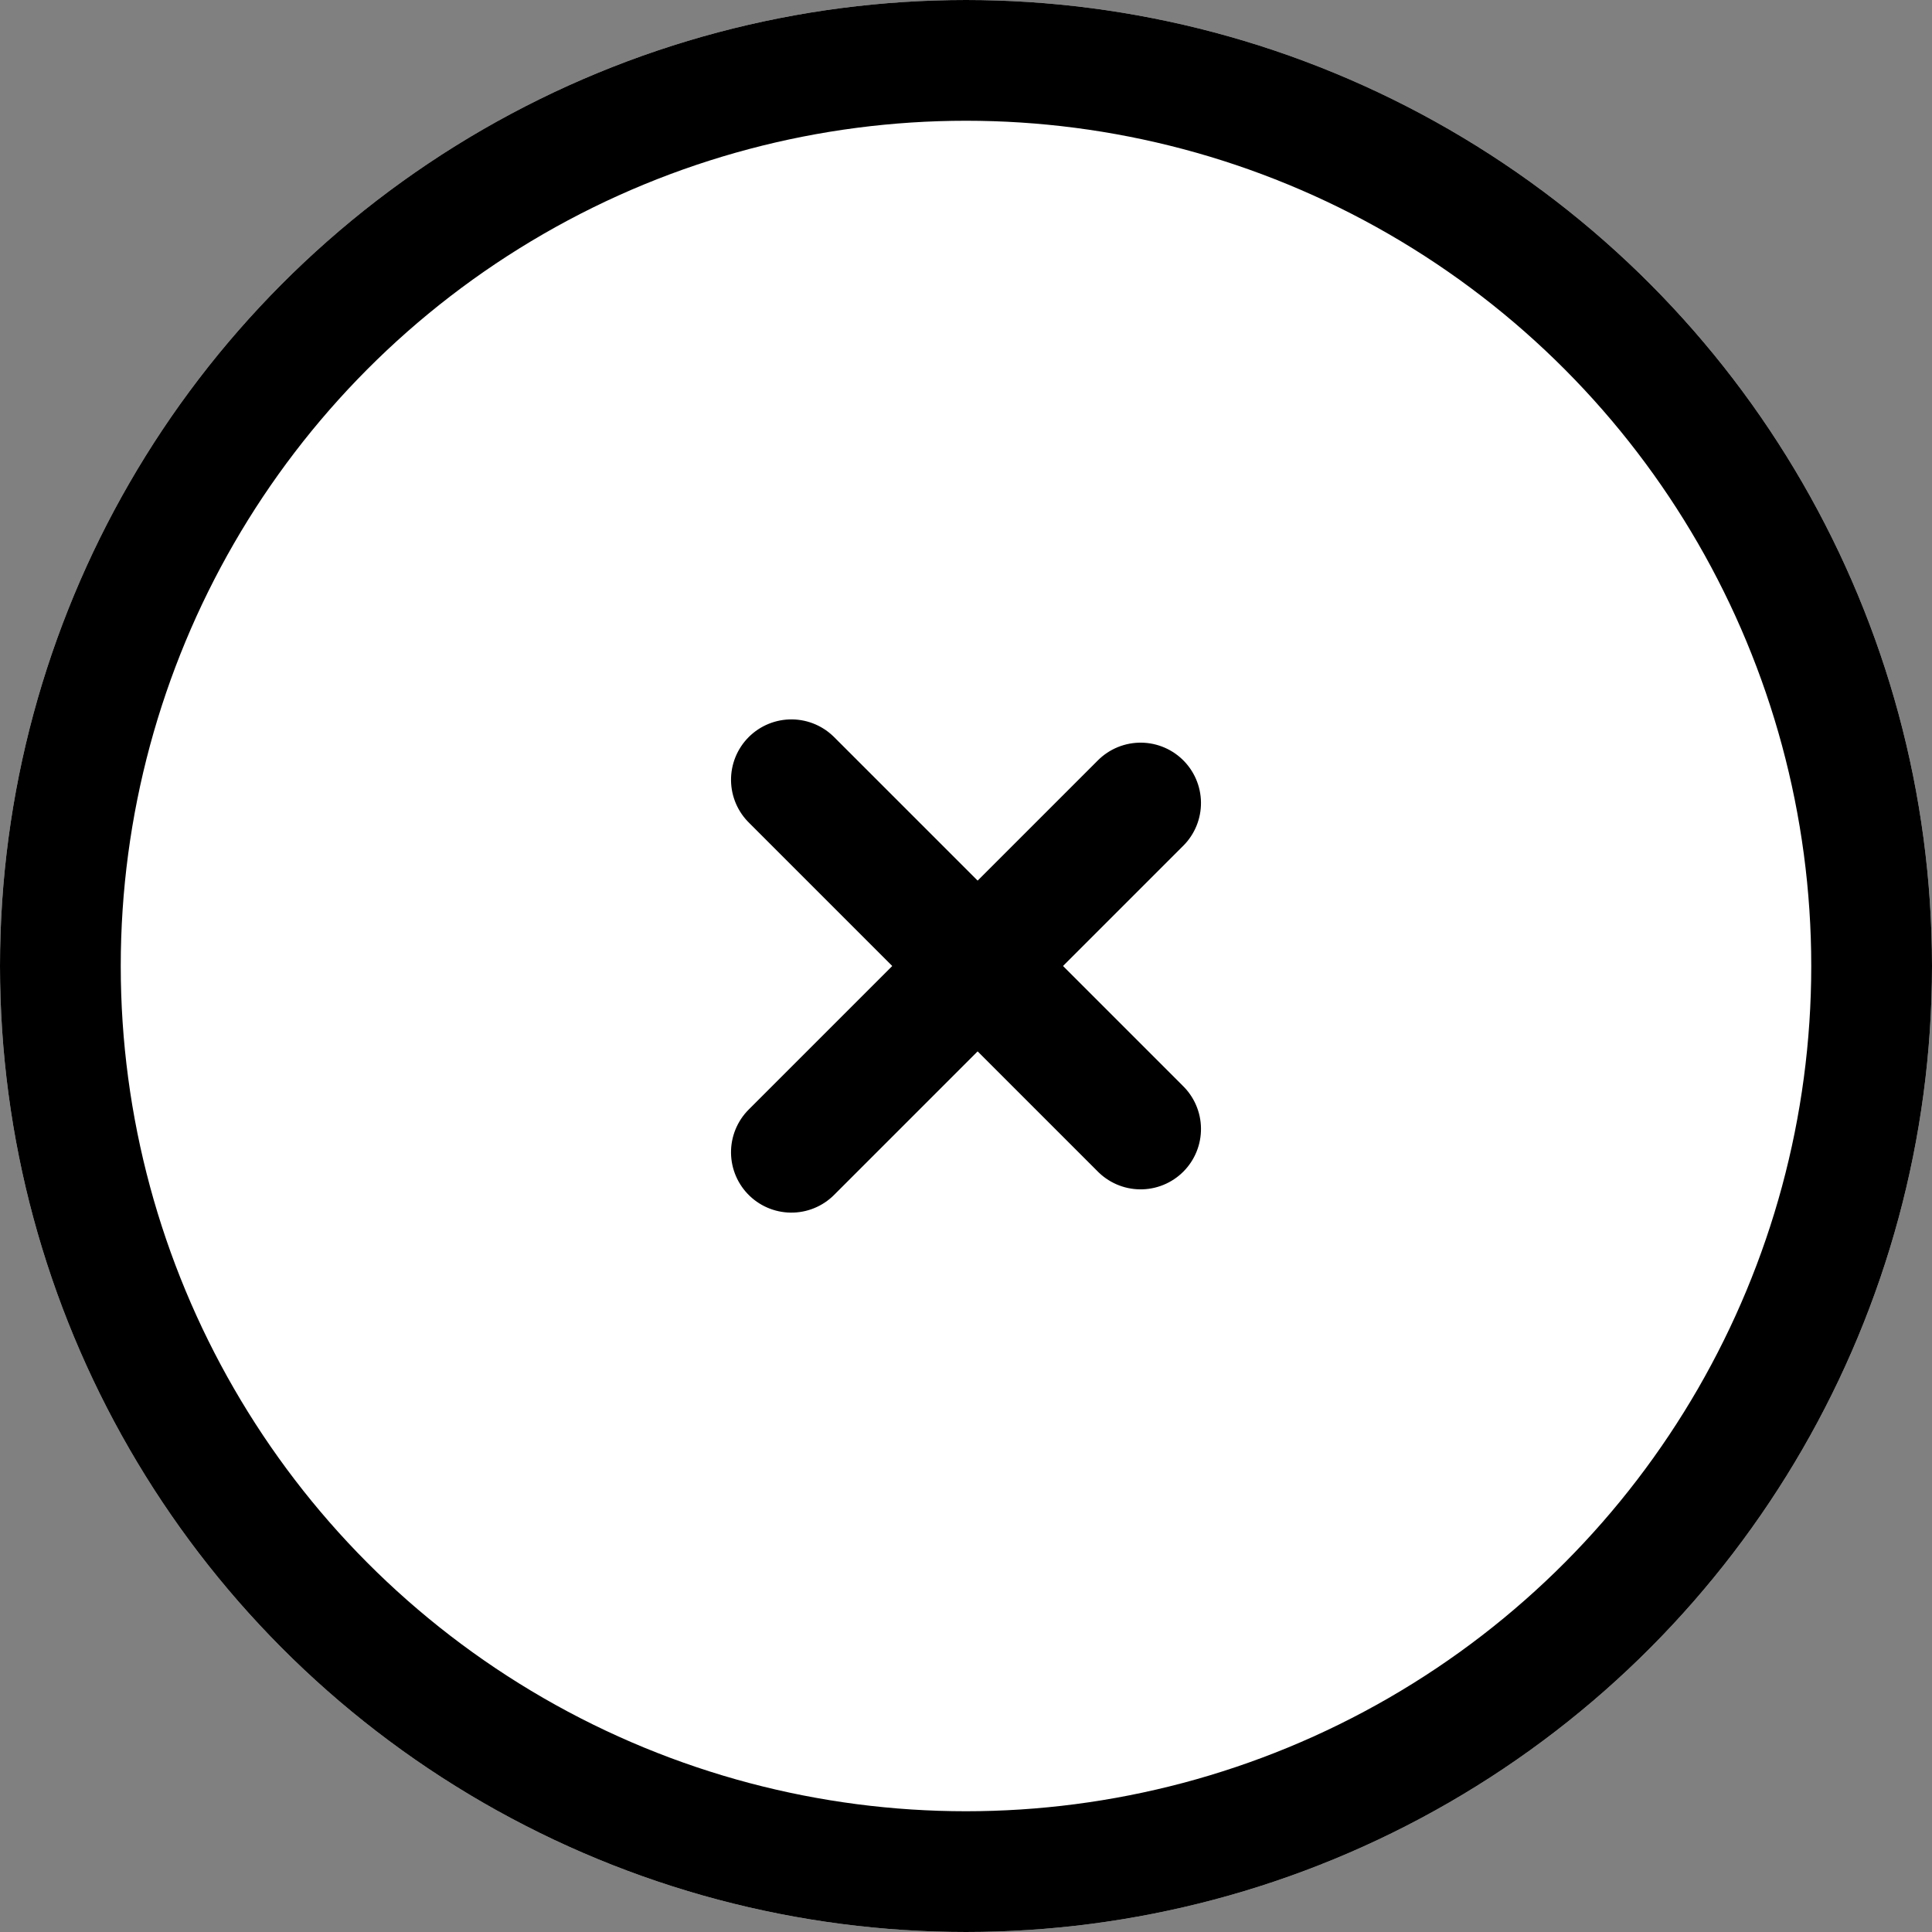
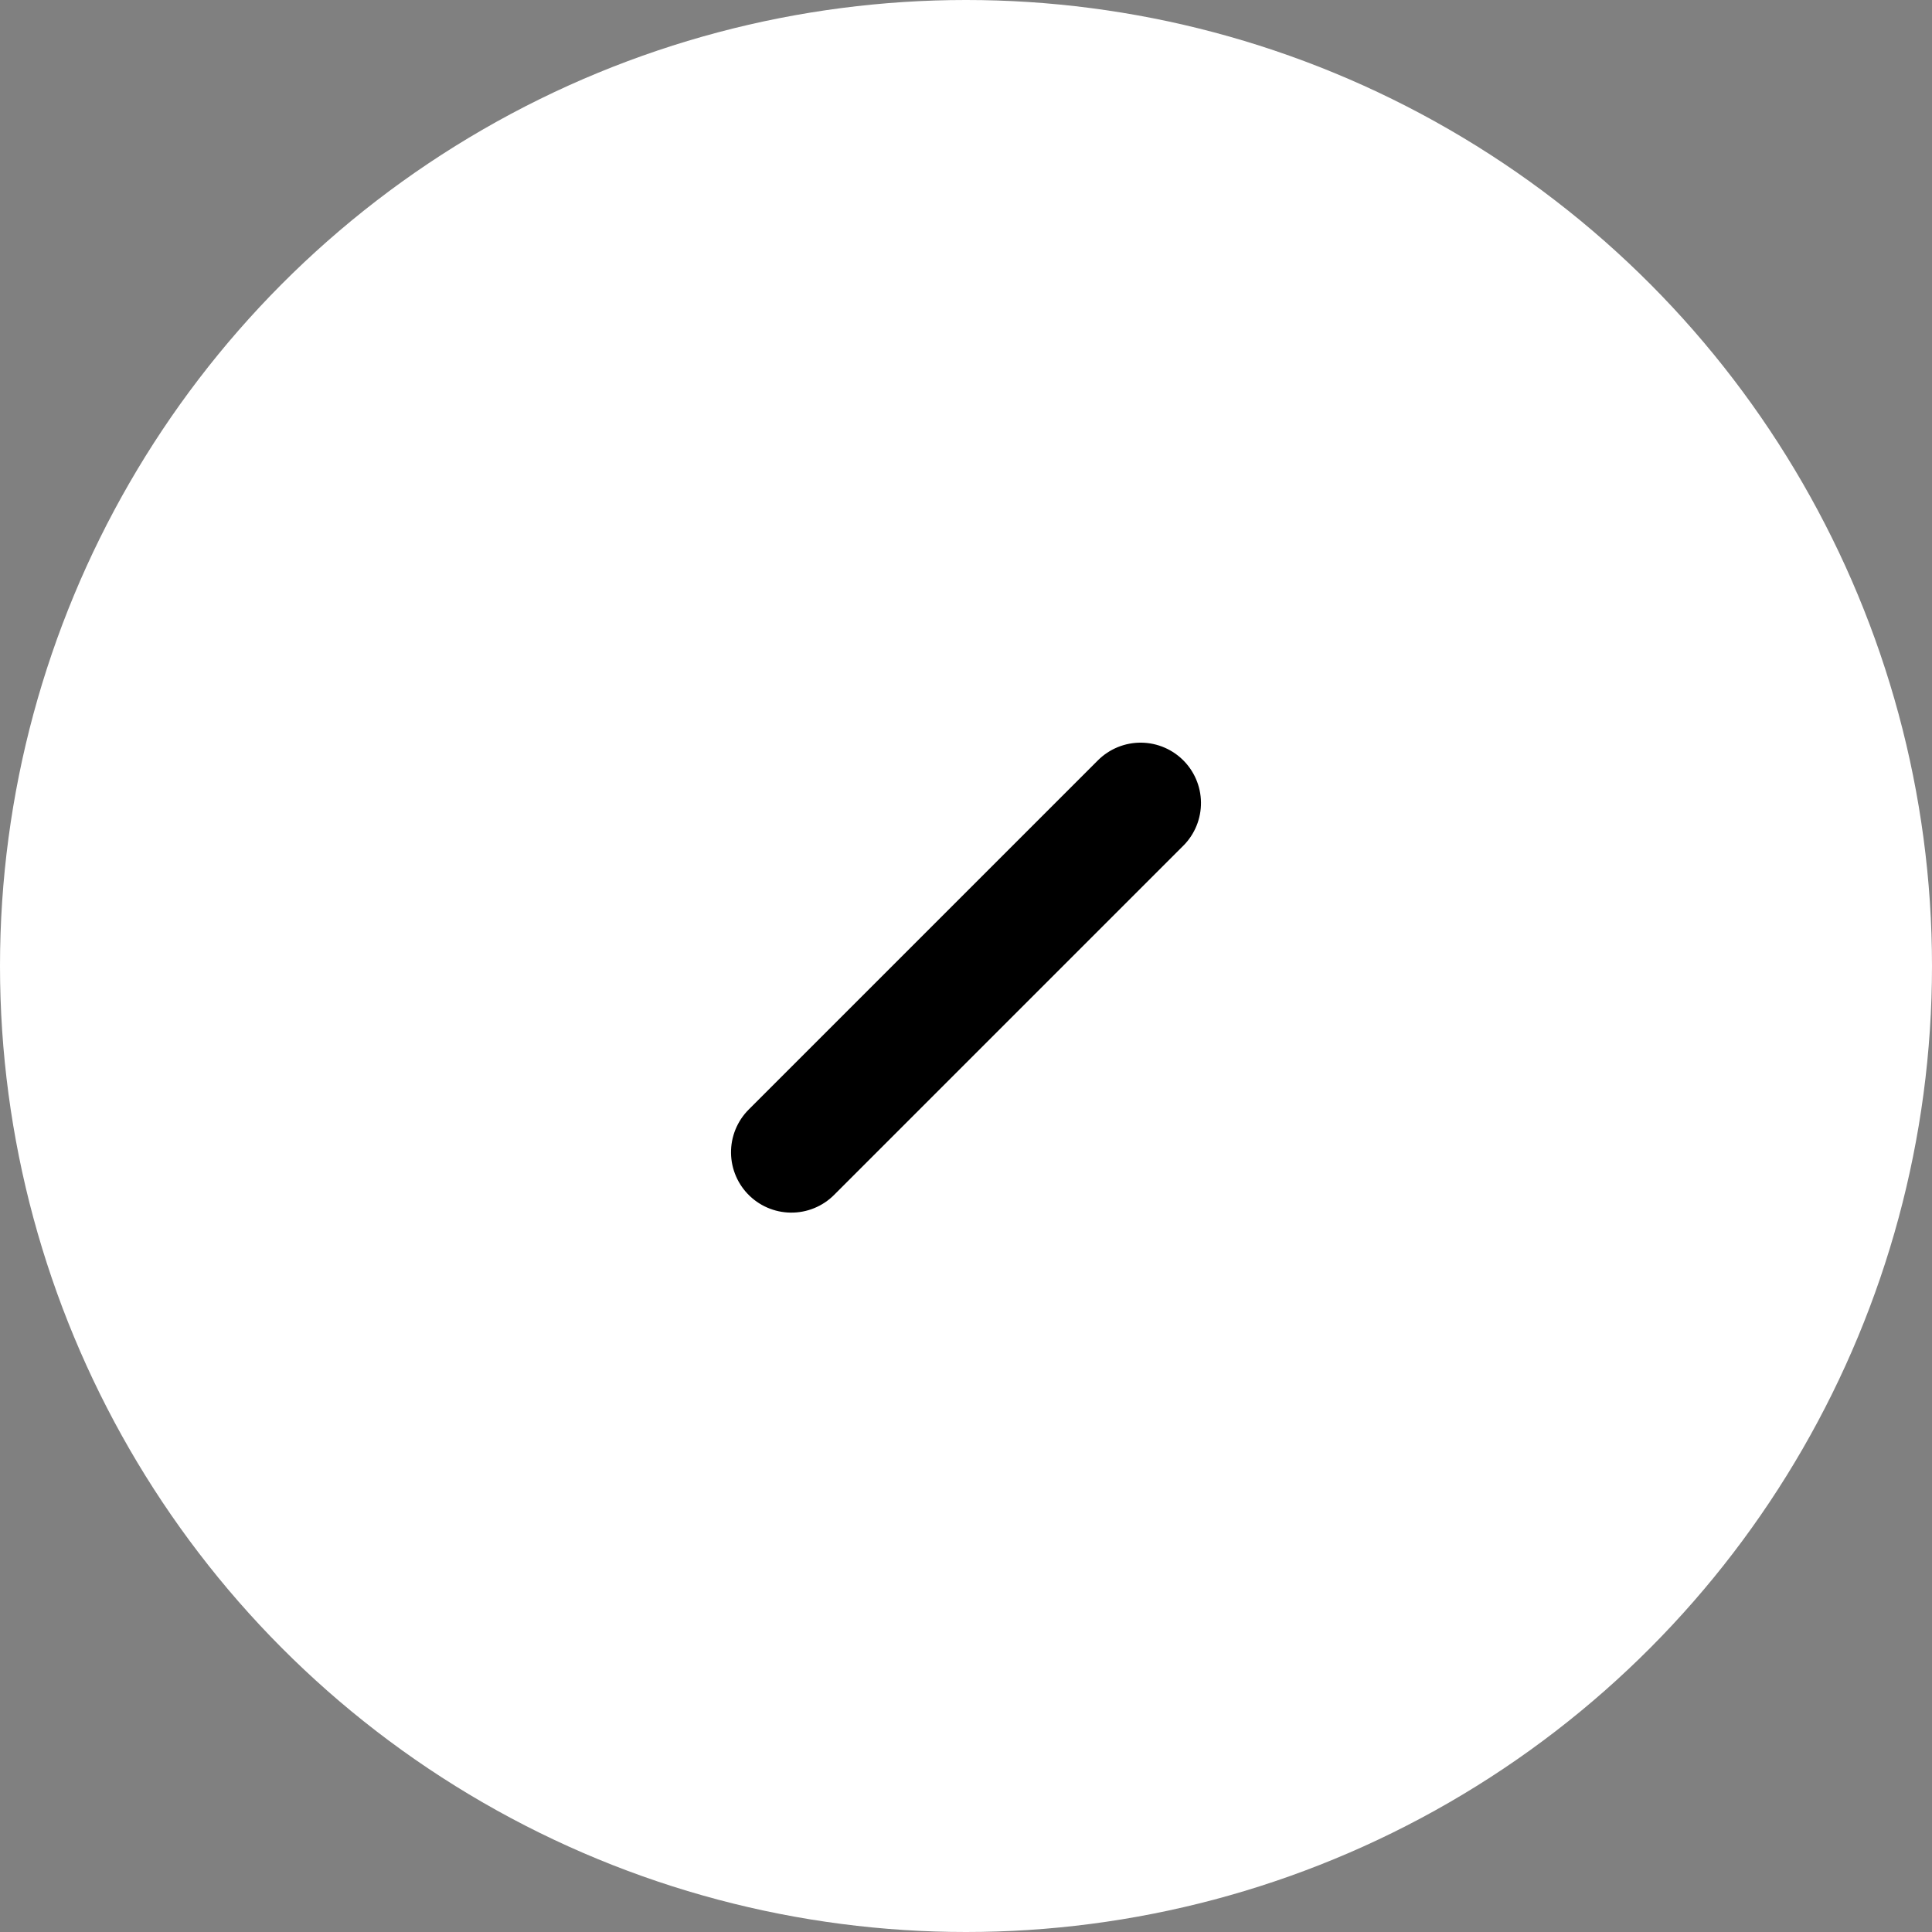
<svg xmlns="http://www.w3.org/2000/svg" width="48" height="48" viewBox="0 0 48 48">
  <rect x="0" y="0" width="48" height="48" fill="#808080" stroke="none" />
  <g id="グループ_13714" data-name="グループ 13714" transform="translate(-1117.088 -585.088)">
    <g id="楕円形_516" data-name="楕円形 516" transform="translate(1117.088 585.088)" fill="#fff" stroke="#000" stroke-width="3">
      <circle cx="24" cy="24" r="24" stroke="none" />
-       <circle cx="24" cy="24" r="22.5" fill="none" />
    </g>
    <g id="グループ_13713" data-name="グループ 13713" transform="translate(1136.75 604.461)">
-       <line id="線_25" data-name="線 25" x2="12.27" transform="translate(0 0) rotate(45)" fill="none" stroke="#000" stroke-linecap="round" stroke-width="3" />
      <line id="線_26" data-name="線 26" y2="12.27" transform="translate(8.676 0.578) rotate(45)" fill="none" stroke="#000" stroke-linecap="round" stroke-width="3" />
    </g>
  </g>
</svg>